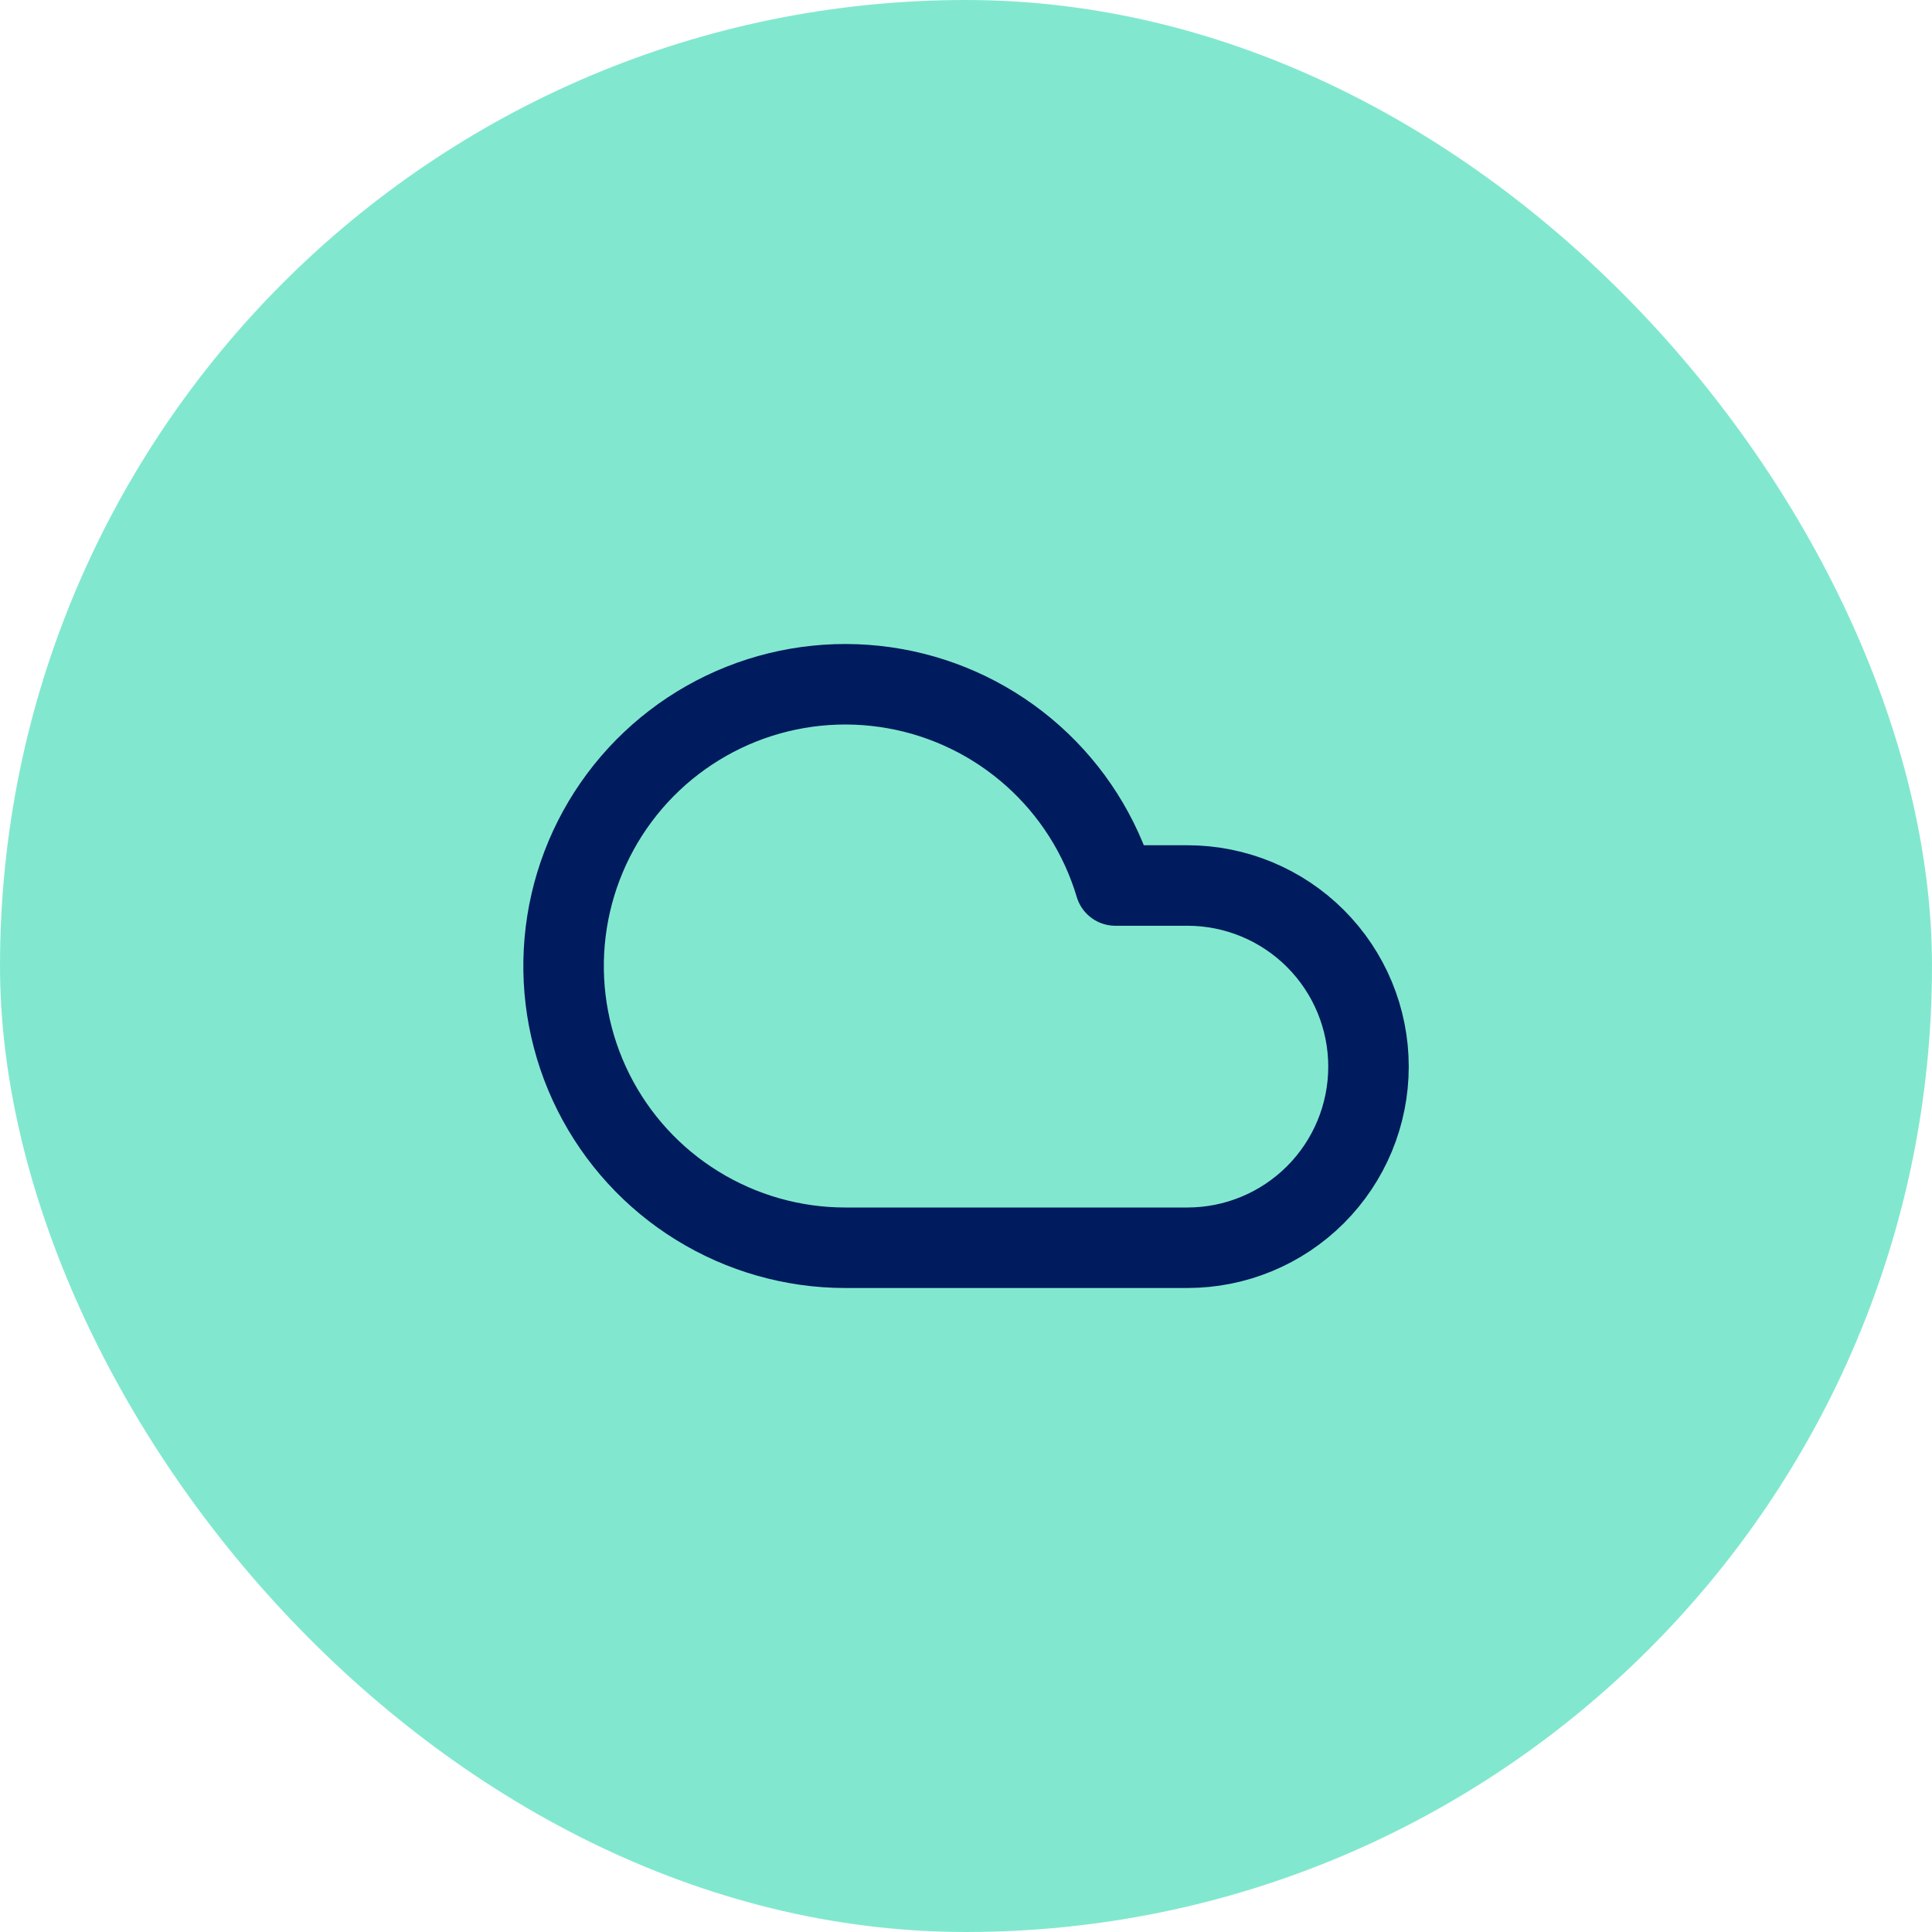
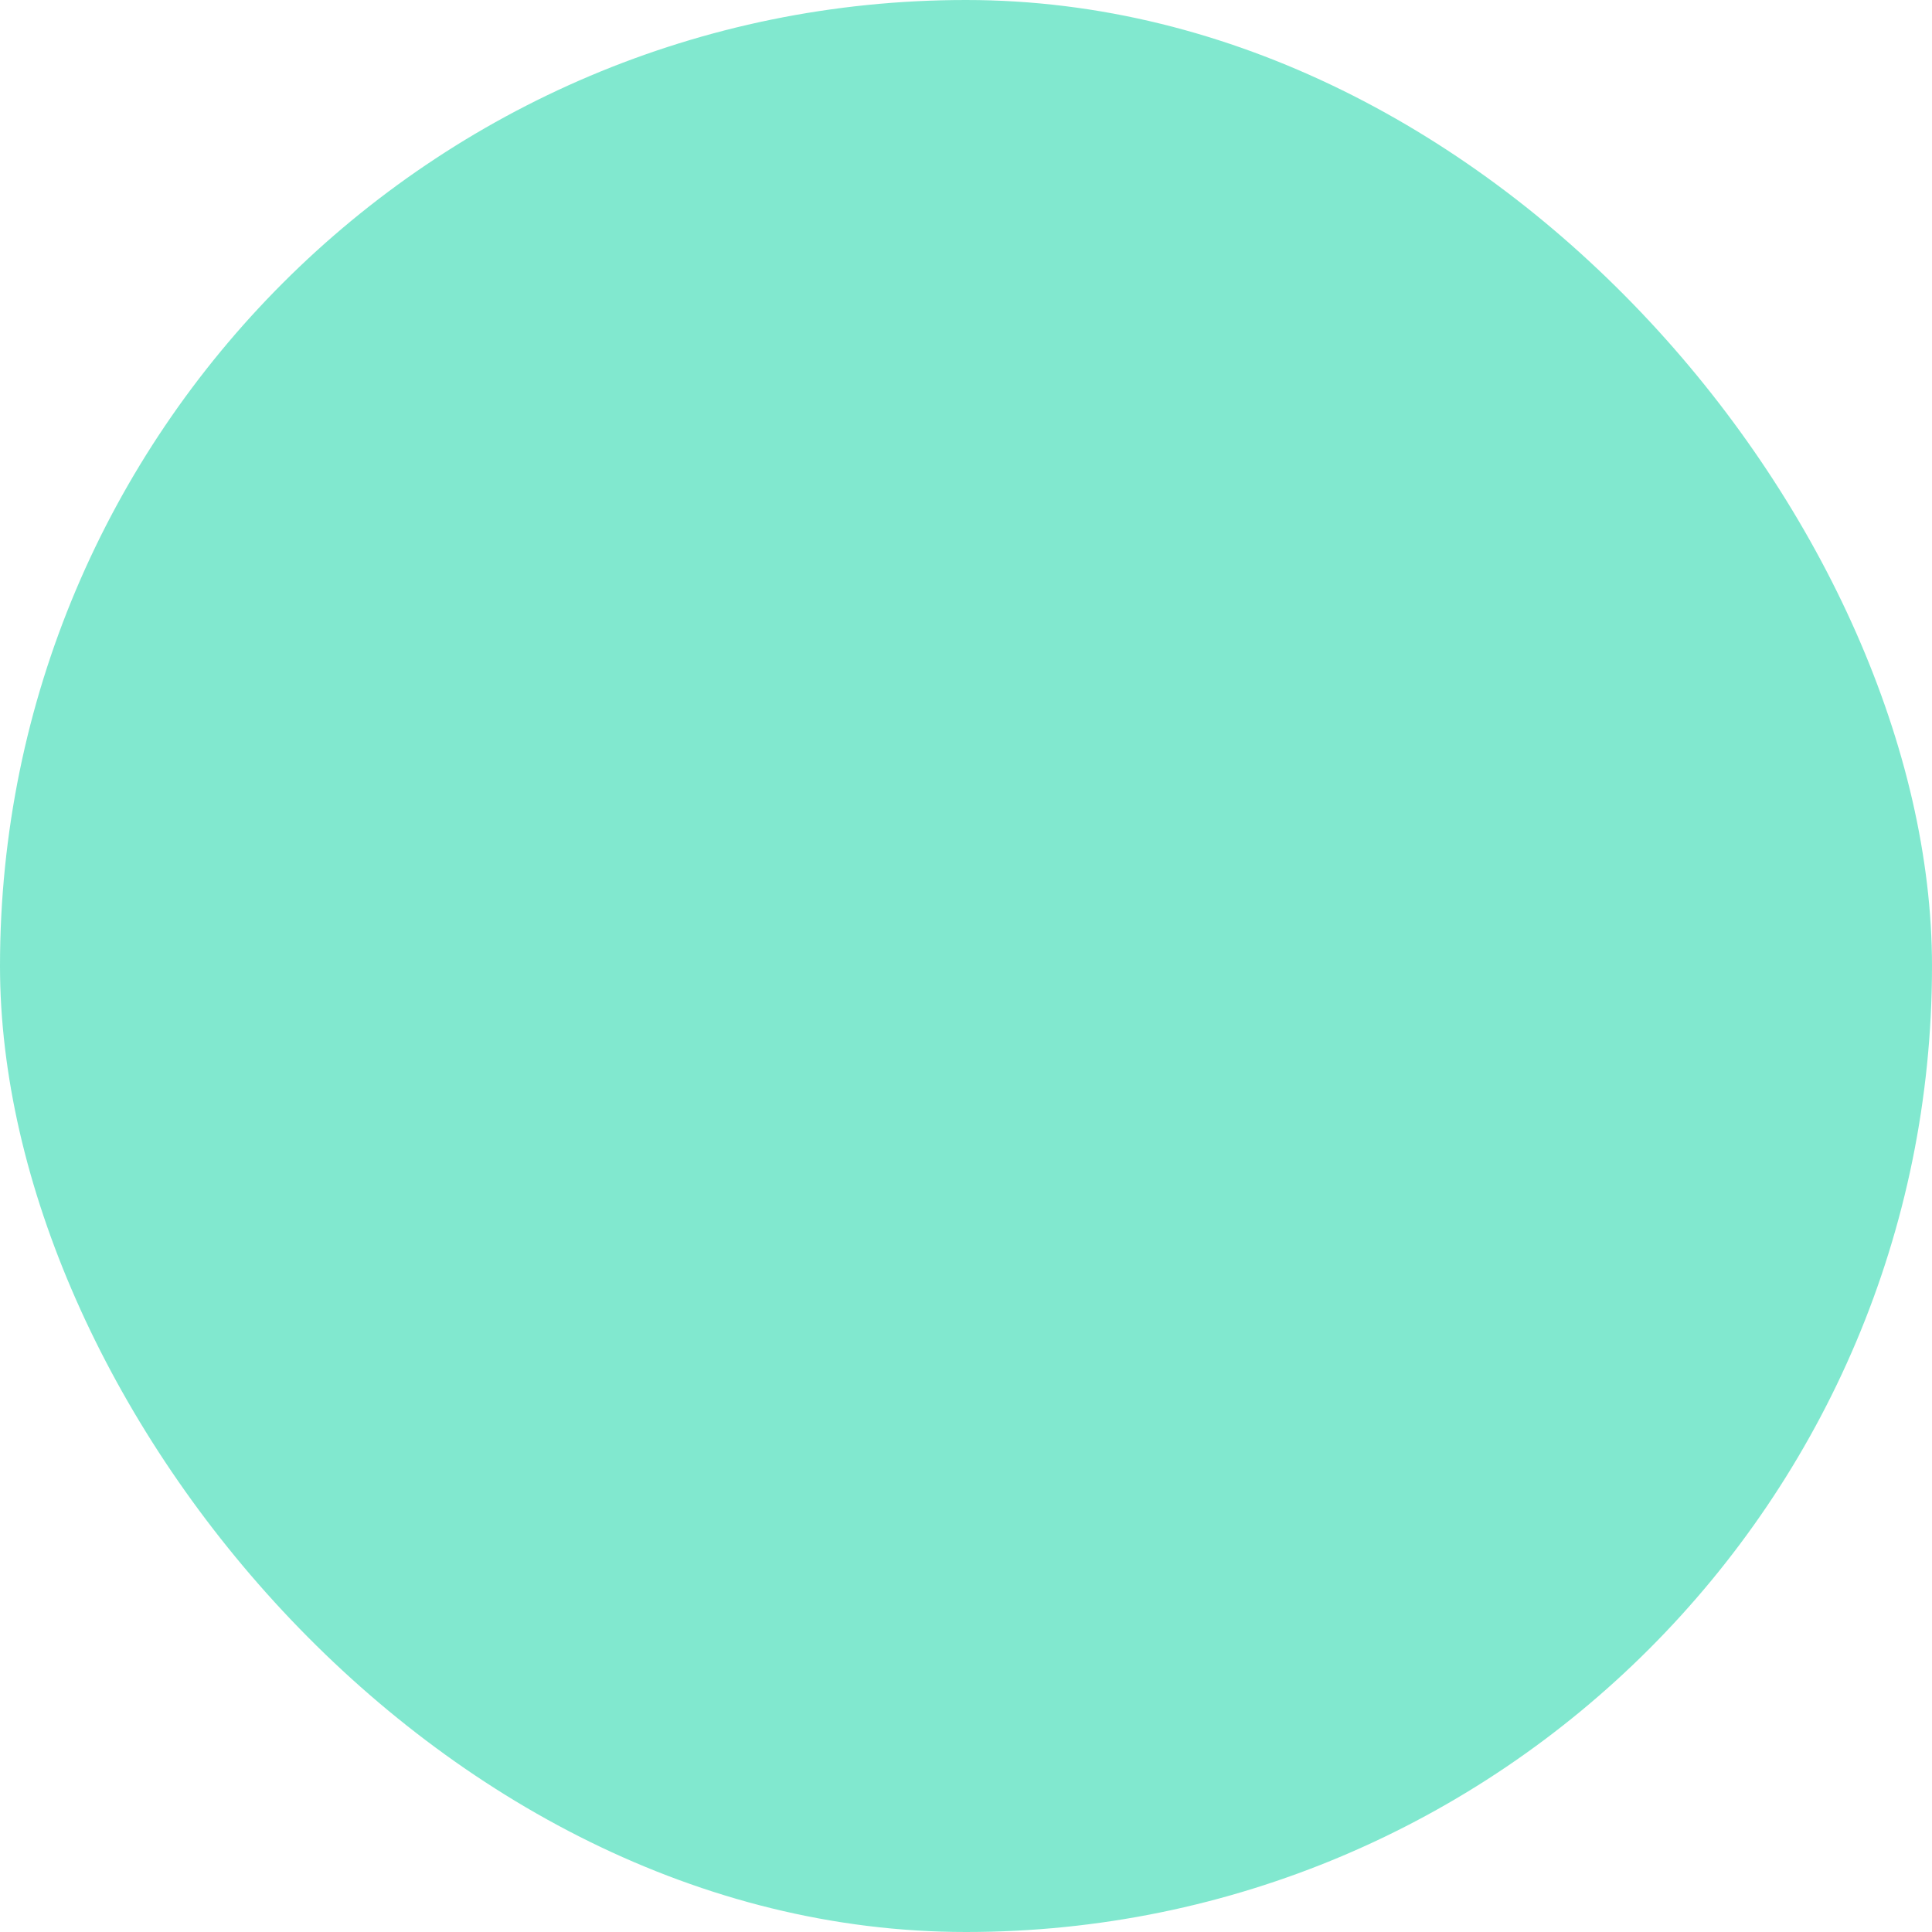
<svg xmlns="http://www.w3.org/2000/svg" width="48" height="48" viewBox="0 0 48 48" fill="none">
  <rect width="48" height="48" rx="24" fill="#05D3A1" fill-opacity="0.5" />
-   <path d="M29.5 31H21C19.702 31 18.43 30.638 17.325 29.956C16.22 29.275 15.327 28.299 14.745 27.139C14.163 25.978 13.915 24.679 14.029 23.386C14.143 22.093 14.614 20.857 15.39 19.816C16.166 18.775 17.216 17.971 18.423 17.492C19.63 17.014 20.946 16.881 22.224 17.108C23.502 17.334 24.692 17.912 25.661 18.776C26.63 19.64 27.339 20.756 27.71 22H29.5C30.694 22 31.838 22.474 32.682 23.318C33.526 24.162 34 25.306 34 26.5C34 27.694 33.526 28.838 32.682 29.682C31.838 30.526 30.694 31 29.5 31Z" stroke="#001B5E" stroke-width="2" stroke-linecap="round" stroke-linejoin="round" />
</svg>